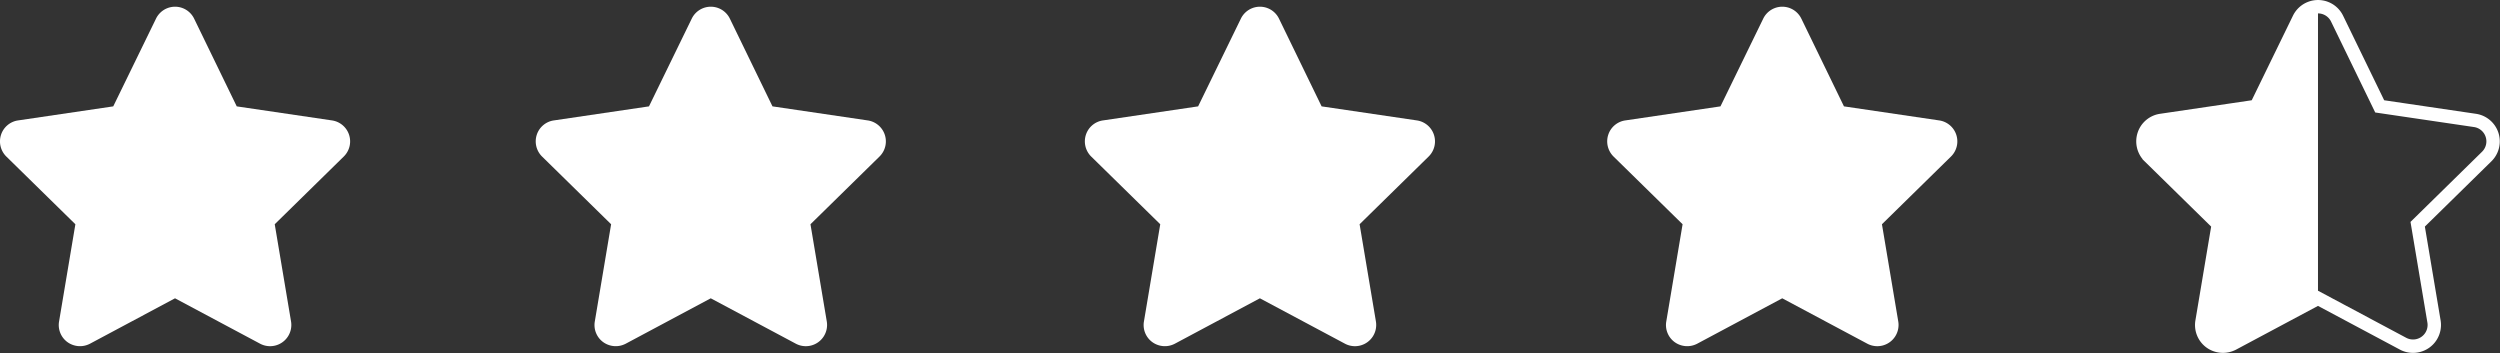
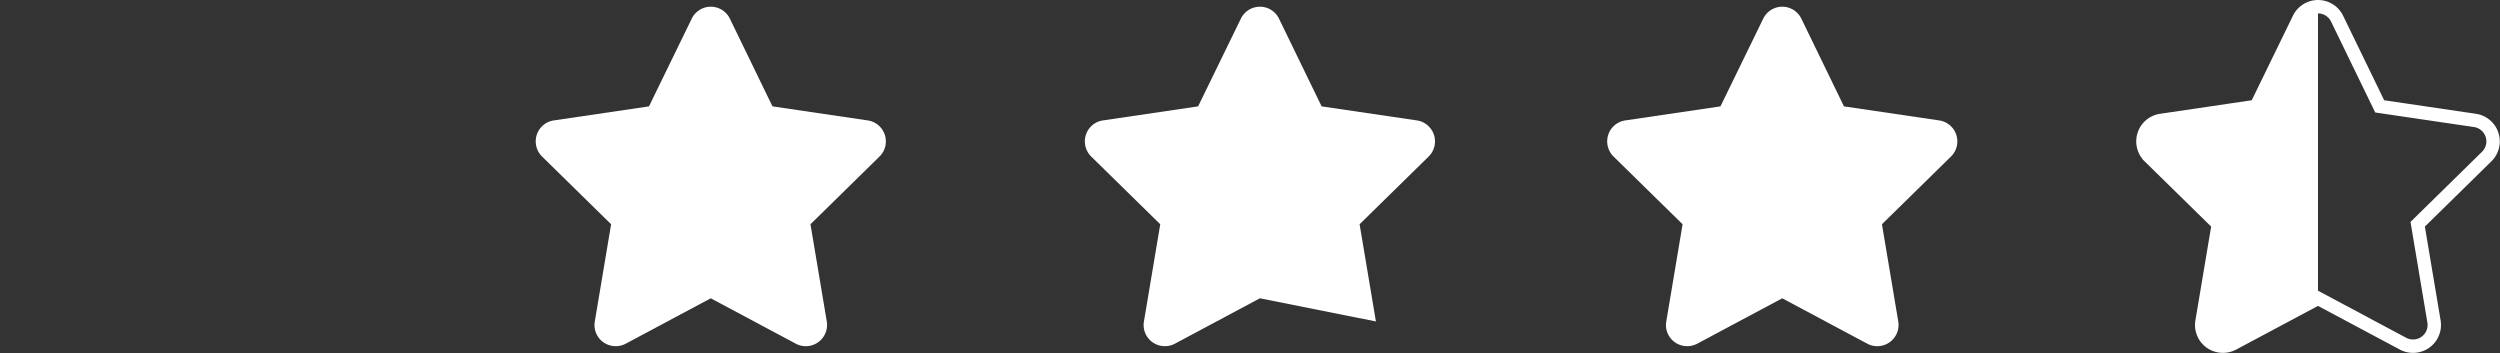
<svg xmlns="http://www.w3.org/2000/svg" width="186.658" height="26.374" viewBox="0 0 186.658 26.374">
  <rect x="0" y="0" width="186.658" height="26.374" fill="#333333" stroke="none" />
  <g id="stars" transform="translate(0 0.5)">
-     <path id="star-solid" d="M30.428,7.421,37.541,8.47a1.583,1.583,0,0,1,.881,2.693l-5.158,5.059,1.218,7.257a1.586,1.586,0,0,1-2.307,1.663L25.82,21.751l-6.351,3.391a1.6,1.6,0,0,1-1.673-.114,1.576,1.576,0,0,1-.634-1.549l1.218-7.257-5.159-5.059a1.591,1.591,0,0,1-.391-1.624A1.575,1.575,0,0,1,14.1,8.47l7.107-1.049L24.4.871a1.582,1.582,0,0,1,2.846,0Z" transform="translate(-12.752 0.021)" fill="#fff" />
    <path id="star-solid-2" data-name="star-solid" d="M30.428,7.421,37.541,8.47a1.583,1.583,0,0,1,.881,2.693l-5.158,5.059,1.218,7.257a1.586,1.586,0,0,1-2.307,1.663L25.82,21.751l-6.351,3.391a1.6,1.6,0,0,1-1.673-.114,1.576,1.576,0,0,1-.634-1.549l1.218-7.257-5.159-5.059a1.591,1.591,0,0,1-.391-1.624A1.575,1.575,0,0,1,14.1,8.47l7.107-1.049L24.4.871a1.582,1.582,0,0,1,2.846,0Z" transform="translate(27.248 0.021)" fill="#fff" />
-     <path id="star-solid-3" data-name="star-solid" d="M30.428,7.421,37.541,8.47a1.583,1.583,0,0,1,.881,2.693l-5.158,5.059,1.218,7.257a1.586,1.586,0,0,1-2.307,1.663L25.82,21.751l-6.351,3.391a1.6,1.6,0,0,1-1.673-.114,1.576,1.576,0,0,1-.634-1.549l1.218-7.257-5.159-5.059a1.591,1.591,0,0,1-.391-1.624A1.575,1.575,0,0,1,14.1,8.47l7.107-1.049L24.4.871a1.582,1.582,0,0,1,2.846,0Z" transform="translate(68.248 0.021)" fill="#fff" />
+     <path id="star-solid-3" data-name="star-solid" d="M30.428,7.421,37.541,8.47a1.583,1.583,0,0,1,.881,2.693l-5.158,5.059,1.218,7.257L25.82,21.751l-6.351,3.391a1.6,1.6,0,0,1-1.673-.114,1.576,1.576,0,0,1-.634-1.549l1.218-7.257-5.159-5.059a1.591,1.591,0,0,1-.391-1.624A1.575,1.575,0,0,1,14.1,8.47l7.107-1.049L24.4.871a1.582,1.582,0,0,1,2.846,0Z" transform="translate(68.248 0.021)" fill="#fff" />
    <path id="star-solid-4" data-name="star-solid" d="M30.428,7.421,37.541,8.47a1.583,1.583,0,0,1,.881,2.693l-5.158,5.059,1.218,7.257a1.586,1.586,0,0,1-2.307,1.663L25.82,21.751l-6.351,3.391a1.6,1.6,0,0,1-1.673-.114,1.576,1.576,0,0,1-.634-1.549l1.218-7.257-5.159-5.059a1.591,1.591,0,0,1-.391-1.624A1.575,1.575,0,0,1,14.1,8.47l7.107-1.049L24.4.871a1.582,1.582,0,0,1,2.846,0Z" transform="translate(107.248 0.021)" fill="#fff" />
    <path id="star-solid-5" data-name="star-solid" d="M30.428,7.421,37.541,8.47a1.583,1.583,0,0,1,.881,2.693l-5.158,5.059,1.218,7.257a1.586,1.586,0,0,1-2.307,1.663L25.82,21.751l-6.351,3.391a1.6,1.6,0,0,1-1.673-.114,1.576,1.576,0,0,1-.634-1.549l1.218-7.257-5.159-5.059a1.591,1.591,0,0,1-.391-1.624A1.575,1.575,0,0,1,14.1,8.47l7.107-1.049L24.4.871a1.582,1.582,0,0,1,2.846,0Z" transform="translate(147.248 0.021)" fill="none" stroke="#fff" stroke-width="1" />
    <path id="star-solid-6" data-name="star-solid" d="M25.82,21.751l-6.351,3.391a1.6,1.6,0,0,1-1.673-.114,1.576,1.576,0,0,1-.634-1.549l1.218-7.257-5.159-5.059a1.591,1.591,0,0,1-.391-1.624A1.575,1.575,0,0,1,14.1,8.47l7.107-1.049L24.4.871c.262-.545,1.421-.891,1.421-.891Z" transform="translate(147.248 0.021)" fill="#fff" />
  </g>
</svg>